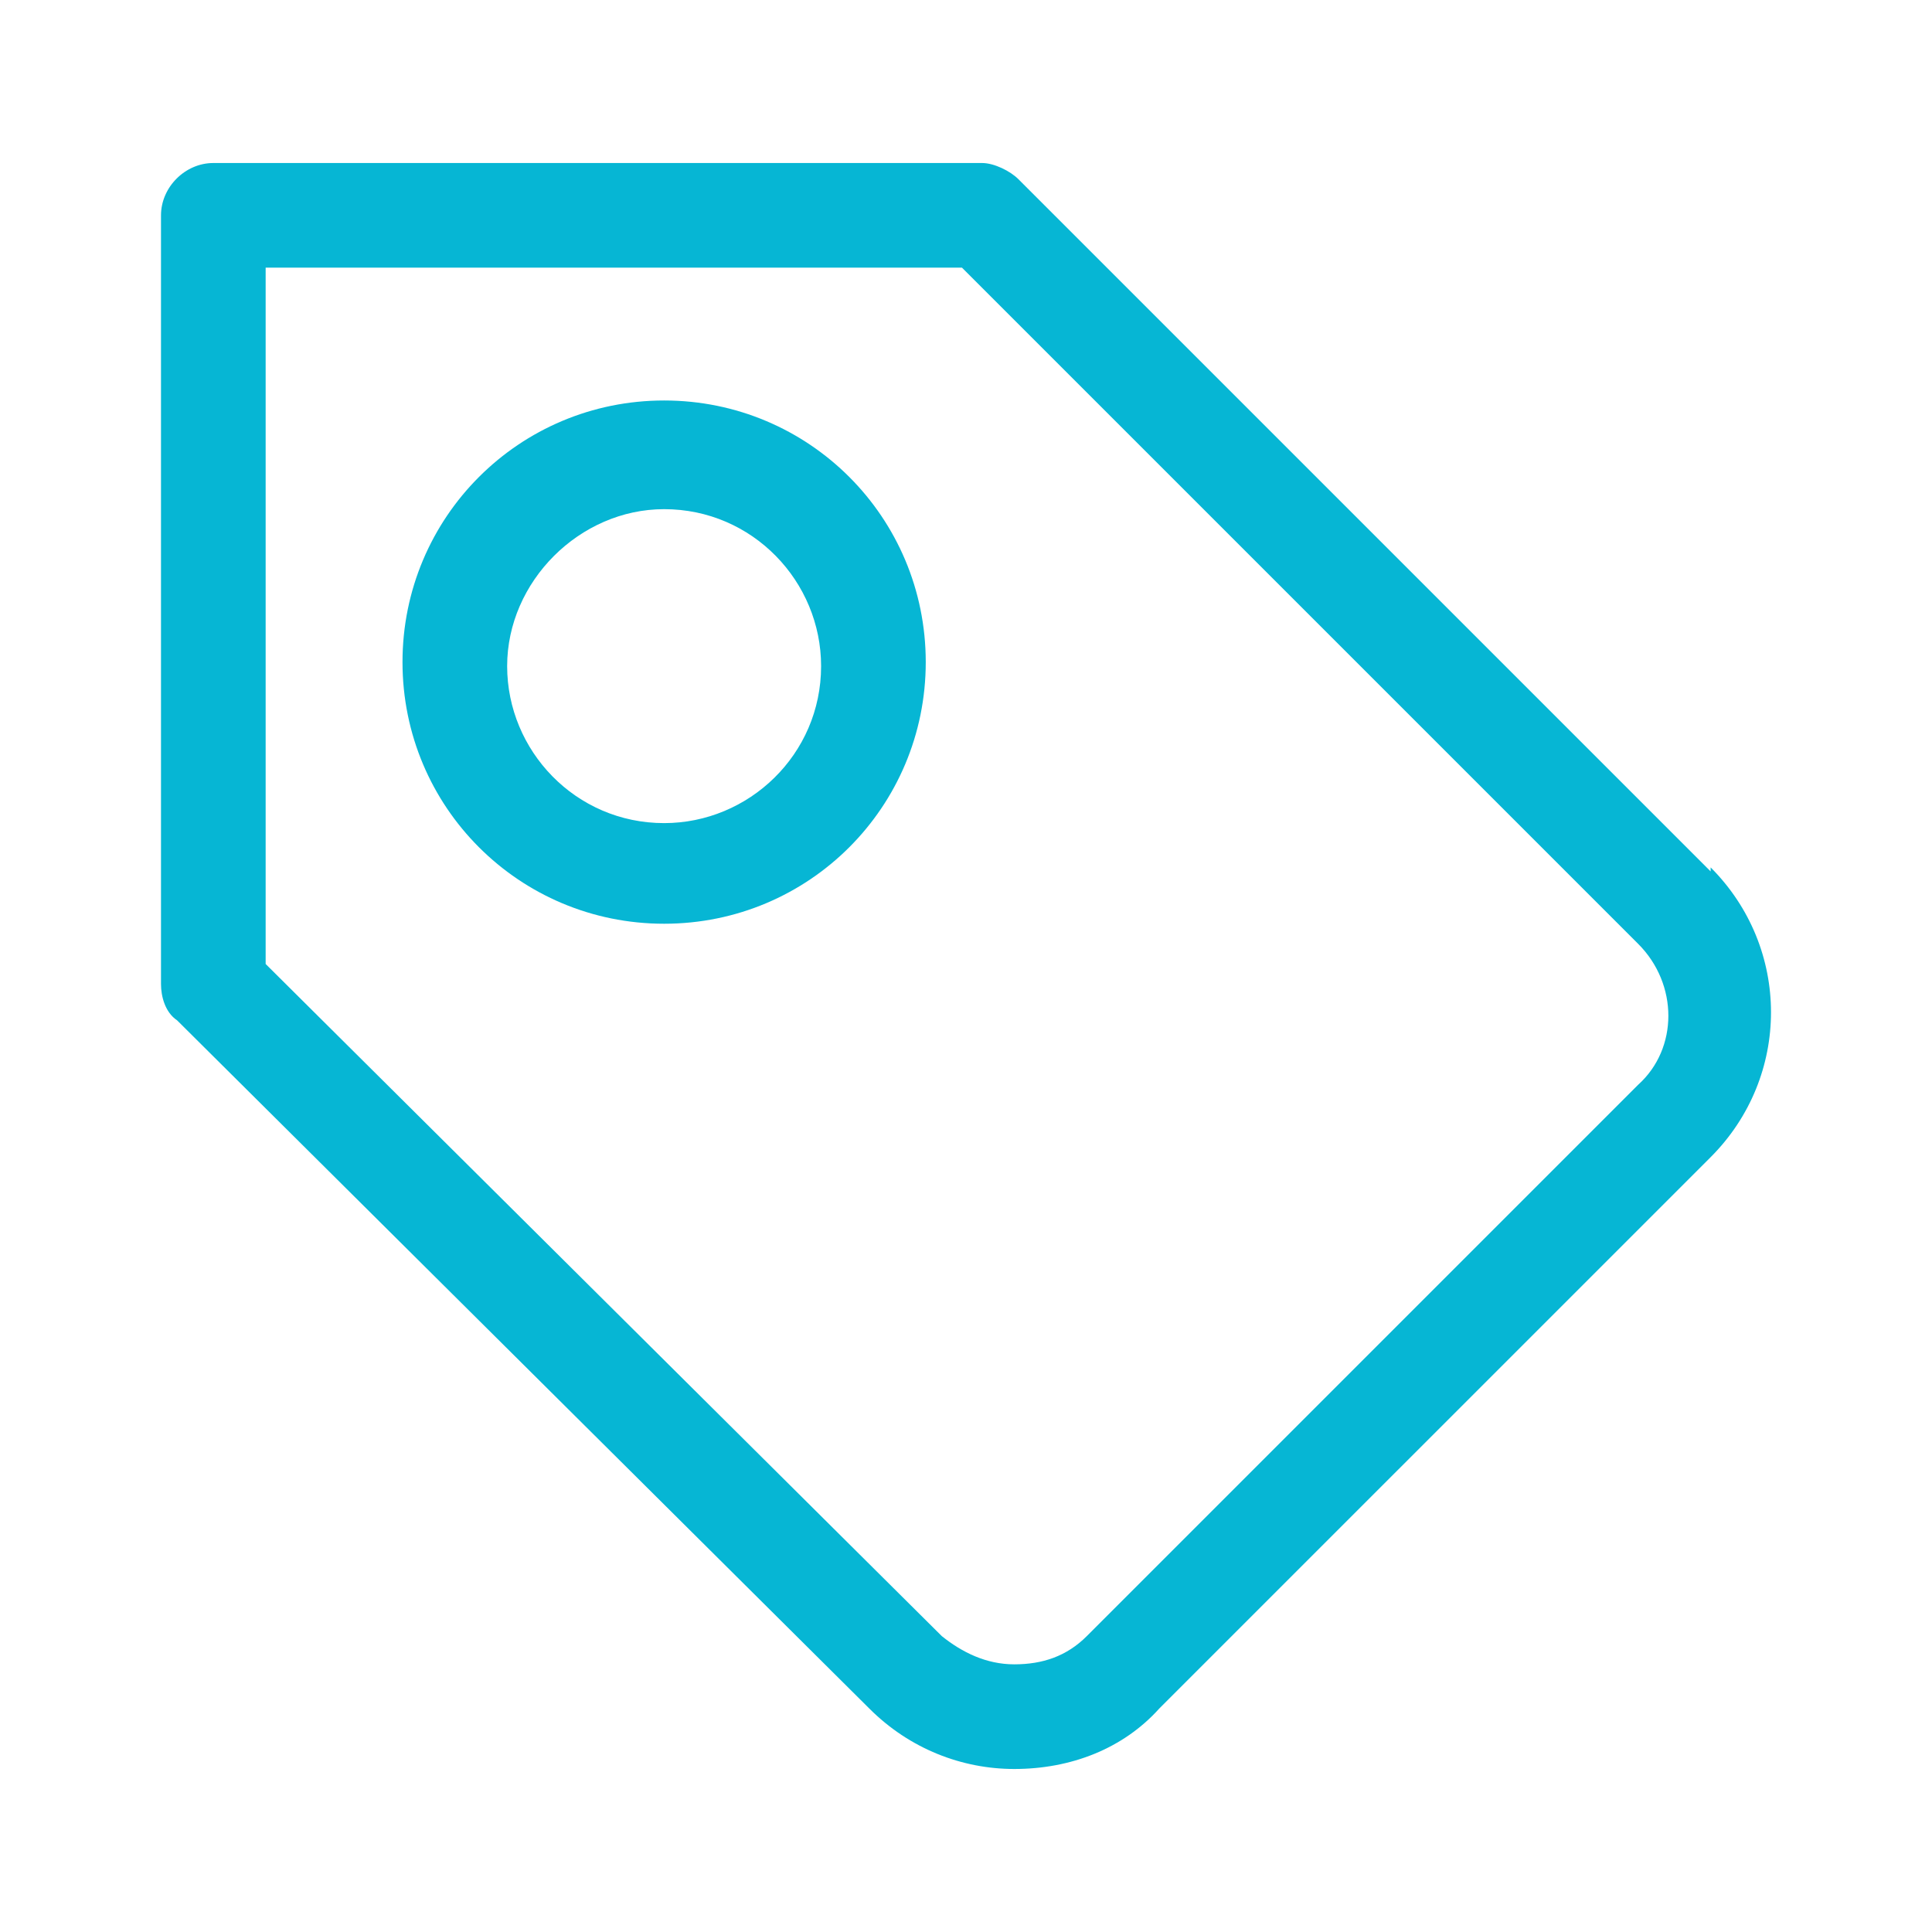
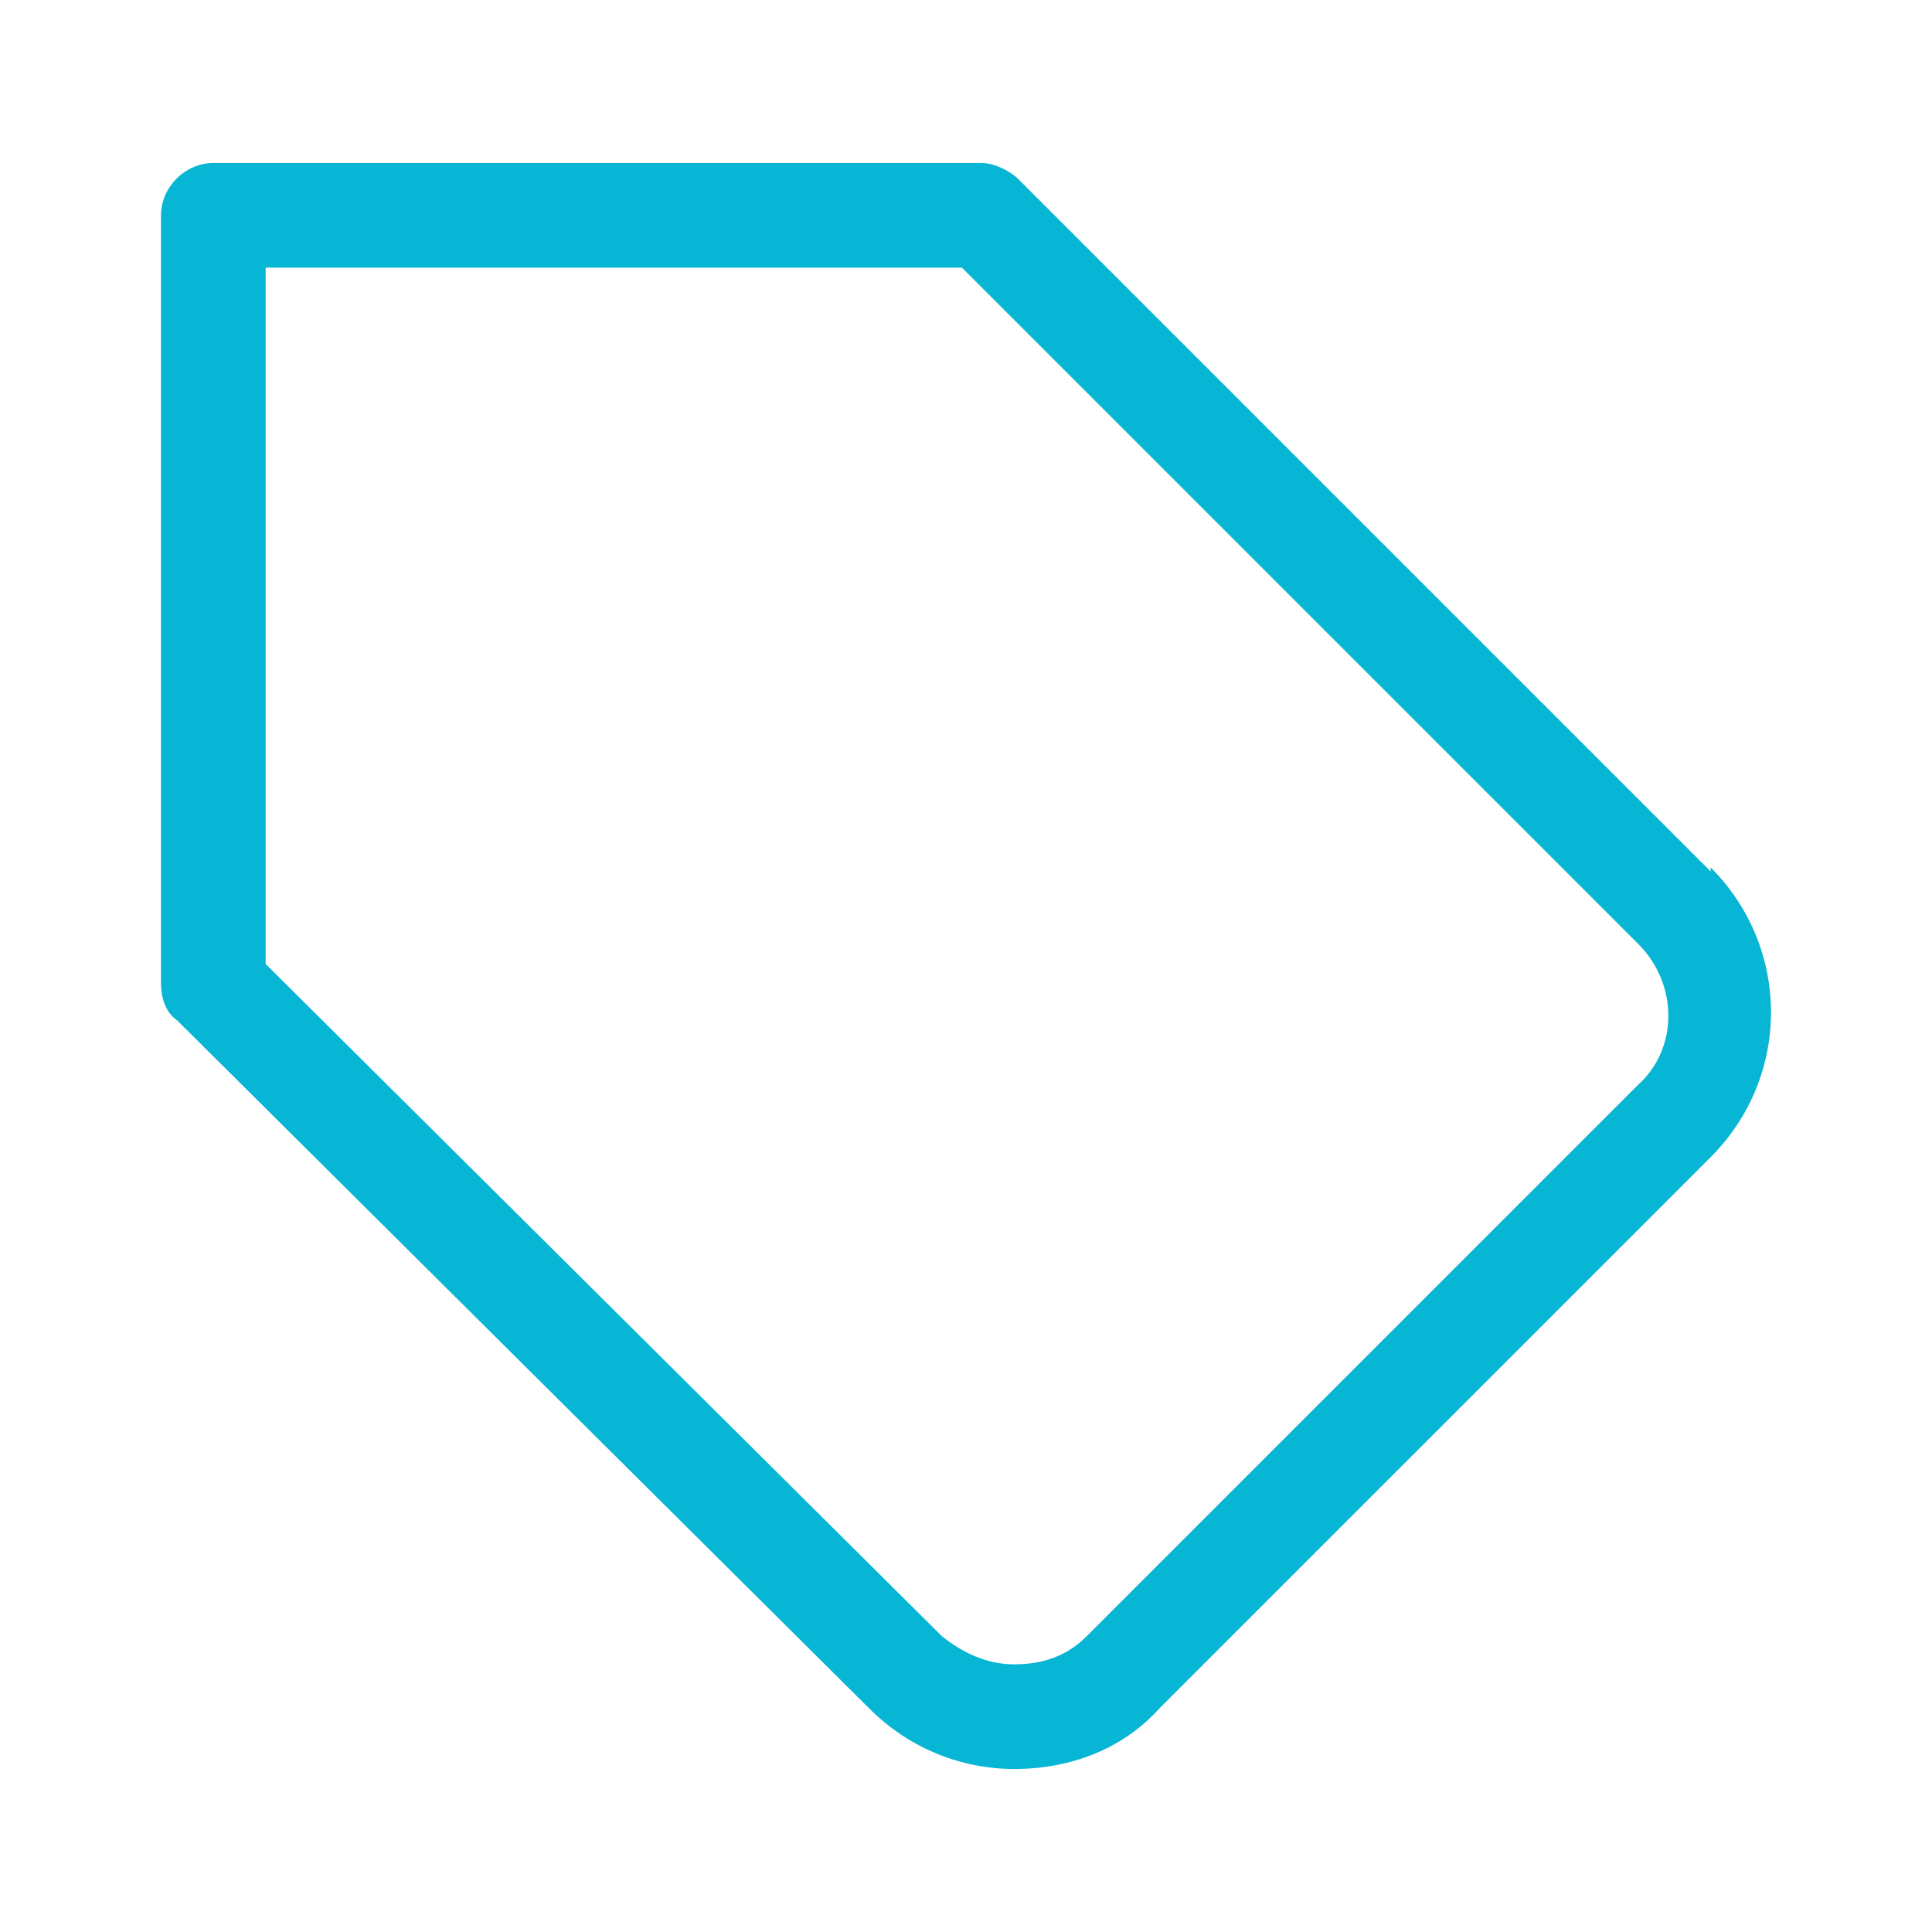
<svg xmlns="http://www.w3.org/2000/svg" xmlns:ns1="http://sodipodi.sourceforge.net/DTD/sodipodi-0.dtd" xmlns:ns2="http://www.inkscape.org/namespaces/inkscape" version="1.1" id="Ebene_1" x="0px" y="0px" width="48px" height="48px" viewBox="0 0 48 48" enable-background="new 0 0 48 48" xml:space="preserve" ns1:docname="cl2_aufgabe+.svg" ns2:version="1.3.2 (091e20e, 2023-11-25, custom)">
  <defs id="defs2" />
  <ns1:namedview id="namedview2" pagecolor="#ffffff" bordercolor="#000000" borderopacity="0.25" ns2:showpageshadow="2" ns2:pageopacity="0.0" ns2:pagecheckerboard="0" ns2:deskcolor="#d1d1d1" ns2:zoom="16.9375" ns2:cx="23.97048" ns2:cy="24" ns2:window-width="1920" ns2:window-height="1009" ns2:window-x="-8" ns2:window-y="-8" ns2:window-maximized="1" ns2:current-layer="Ebene_1" showgrid="false" />
  <g id="g2" transform="translate(-1,-0.95)">
    <path class="cls-1" d="M 43.5,22.6 26.3,5.4 C 26.1,5.2 25.7,5 25.4,5 H 6.3 C 5.6,5 5,5.6 5,6.3 v 19.1 c 0,0.3 0.1,0.7 0.4,0.9 l 17.2,17.1 c 1,1 2.3,1.5 3.6,1.5 v 0 c 1.4,0 2.7,-0.5 3.6,-1.5 L 43.5,29.7 c 2,-2 2,-5.2 0,-7.2 z M 41.7,27.9 28,41.6 c -0.5,0.5 -1.1,0.7 -1.8,0.7 -0.7,0 -1.3,-0.3 -1.8,-0.7 L 7.6,24.9 V 7.6 h 17.3 l 16.8,16.8 c 1,1 1,2.6 0,3.5 z" id="path1" style="fill:#06b6d4;stroke-width:0px" />
-     <path class="cls-1" d="m 17.5,10.9 c -3.6,0 -6.5,2.9 -6.5,6.5 0,3.6 2.9,6.5 6.5,6.5 3.6,0 6.5,-2.9 6.5,-6.5 v 0 c 0,-3.6 -2.9,-6.5 -6.5,-6.5 z m 0,10.5 c -2.2,0 -3.9,-1.8 -3.9,-3.9 0,-2.1 1.8,-3.9 3.9,-3.9 v 0 c 2.2,0 3.9,1.8 3.9,3.9 0,2.2 -1.8,3.9 -3.9,3.9 z" id="path2" style="fill:#06b6d4;stroke-width:0px" />
  </g>
</svg>